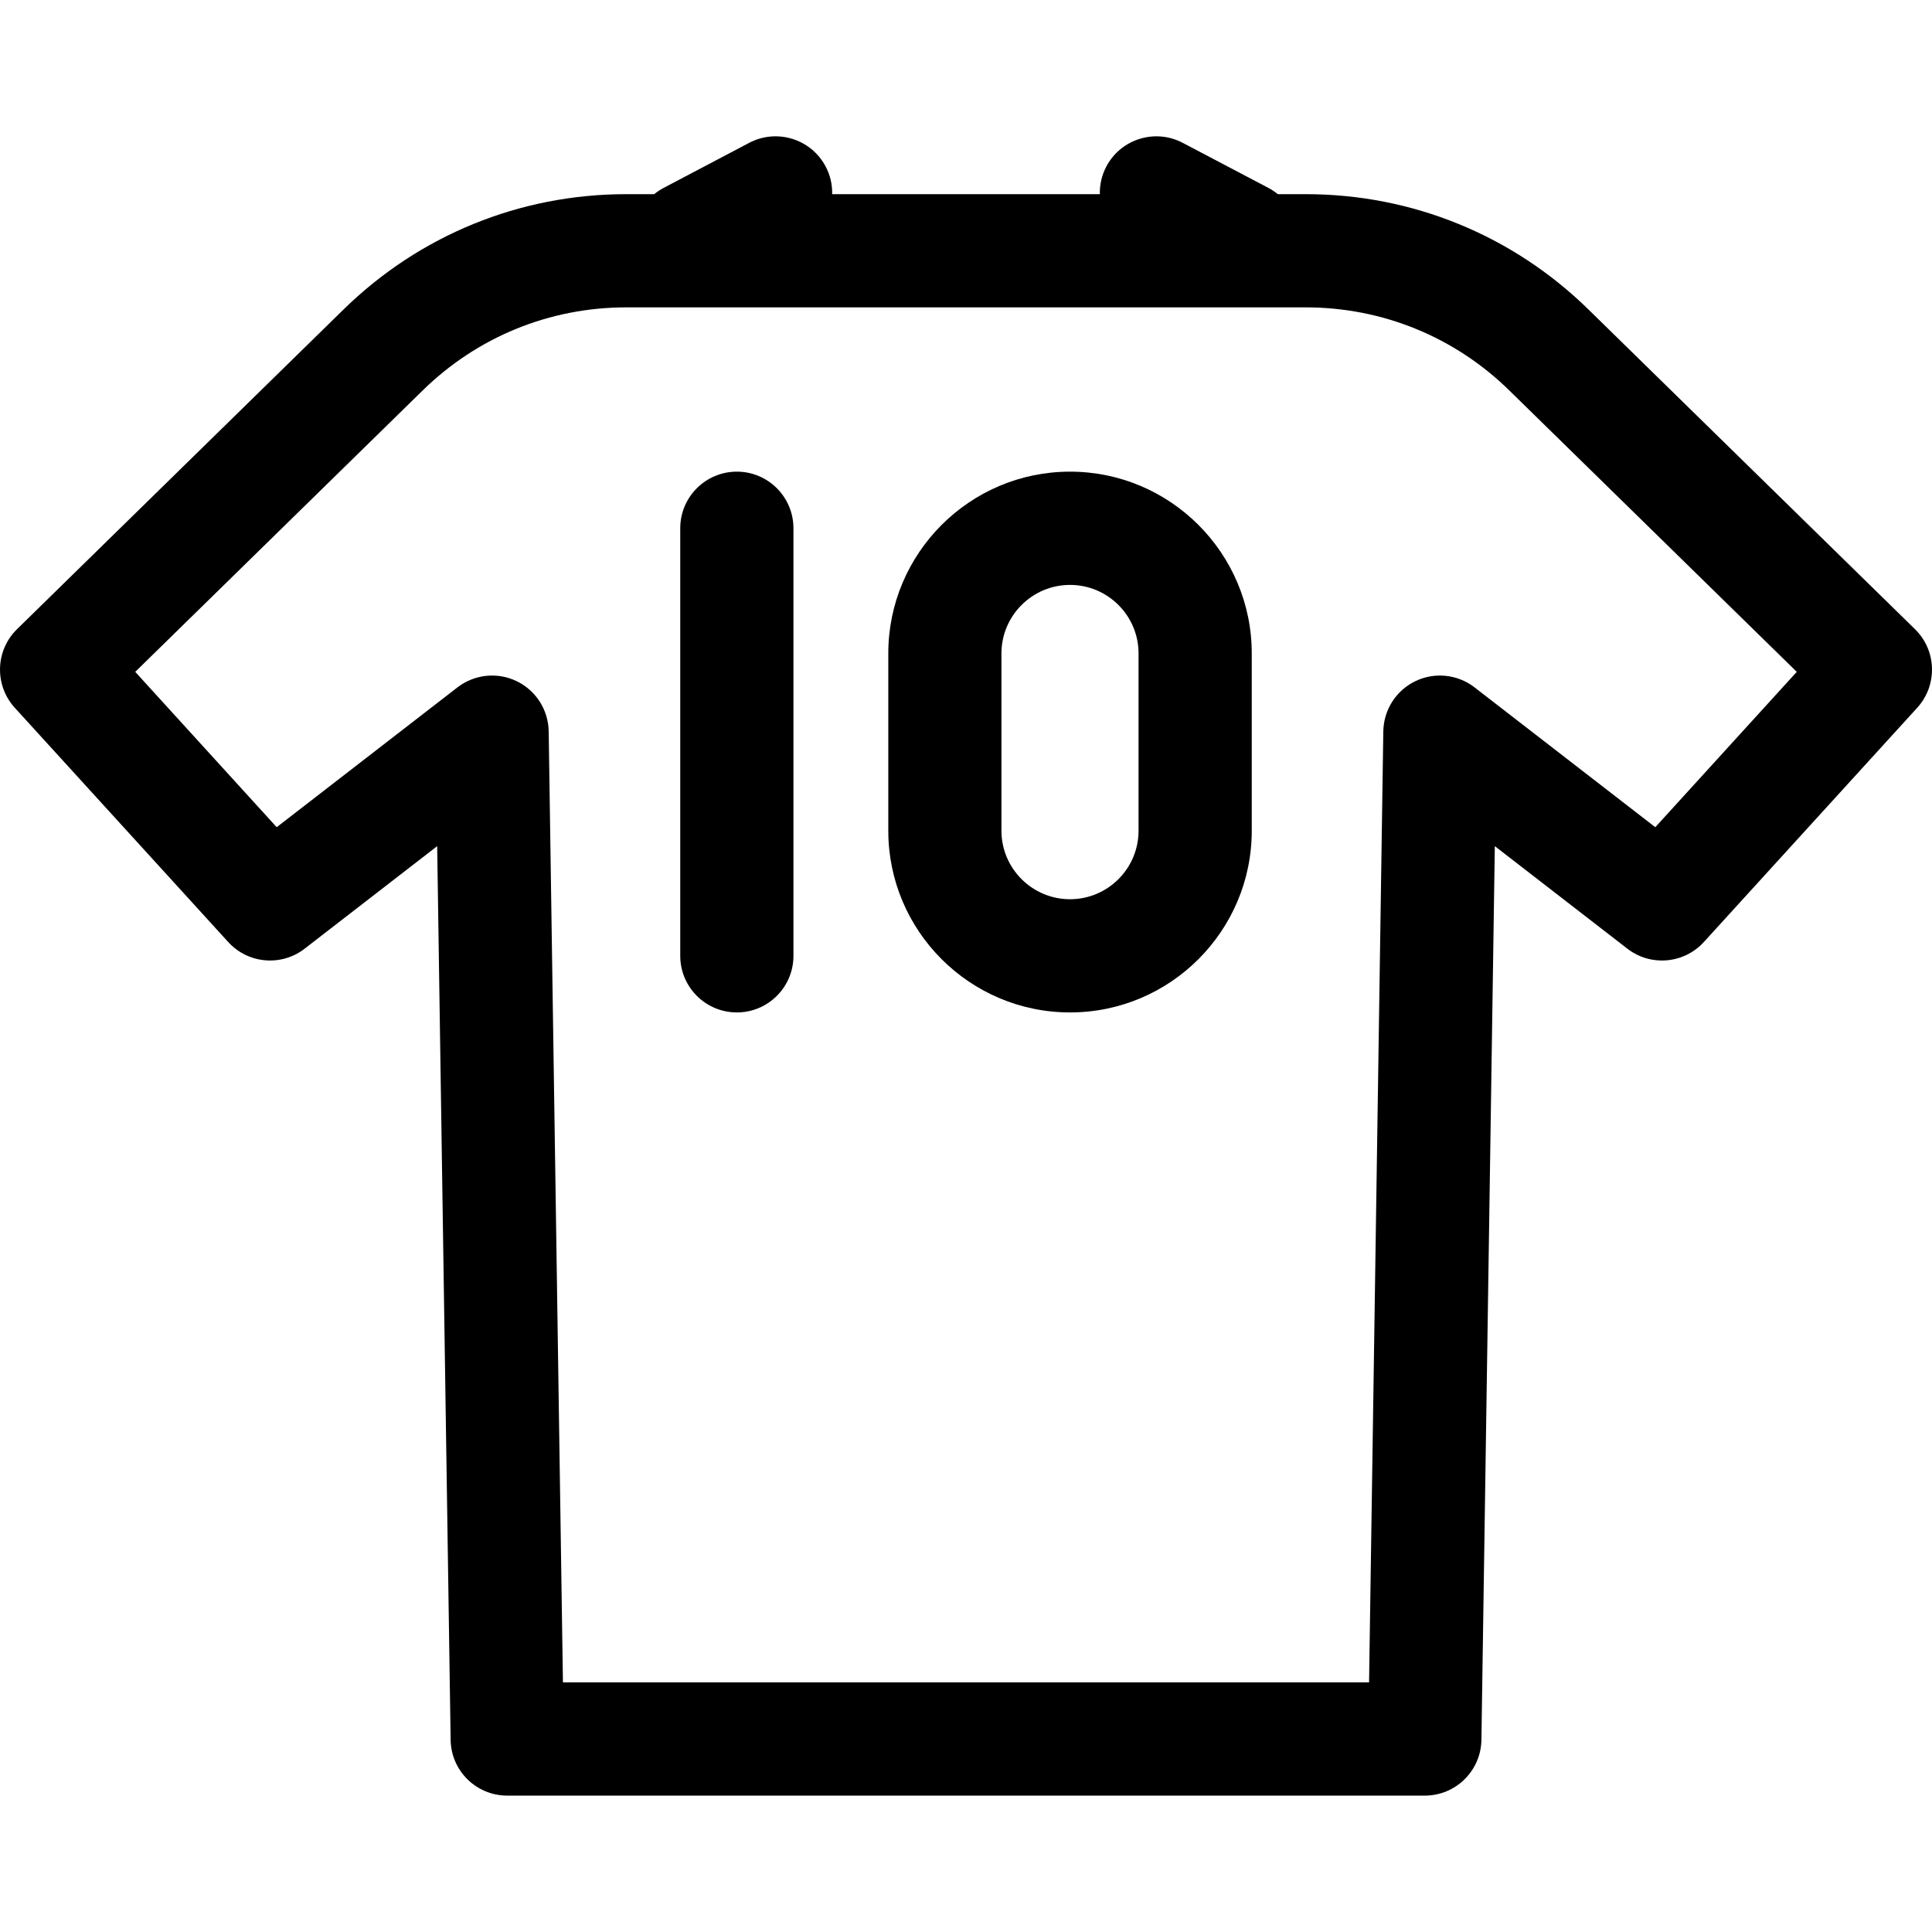
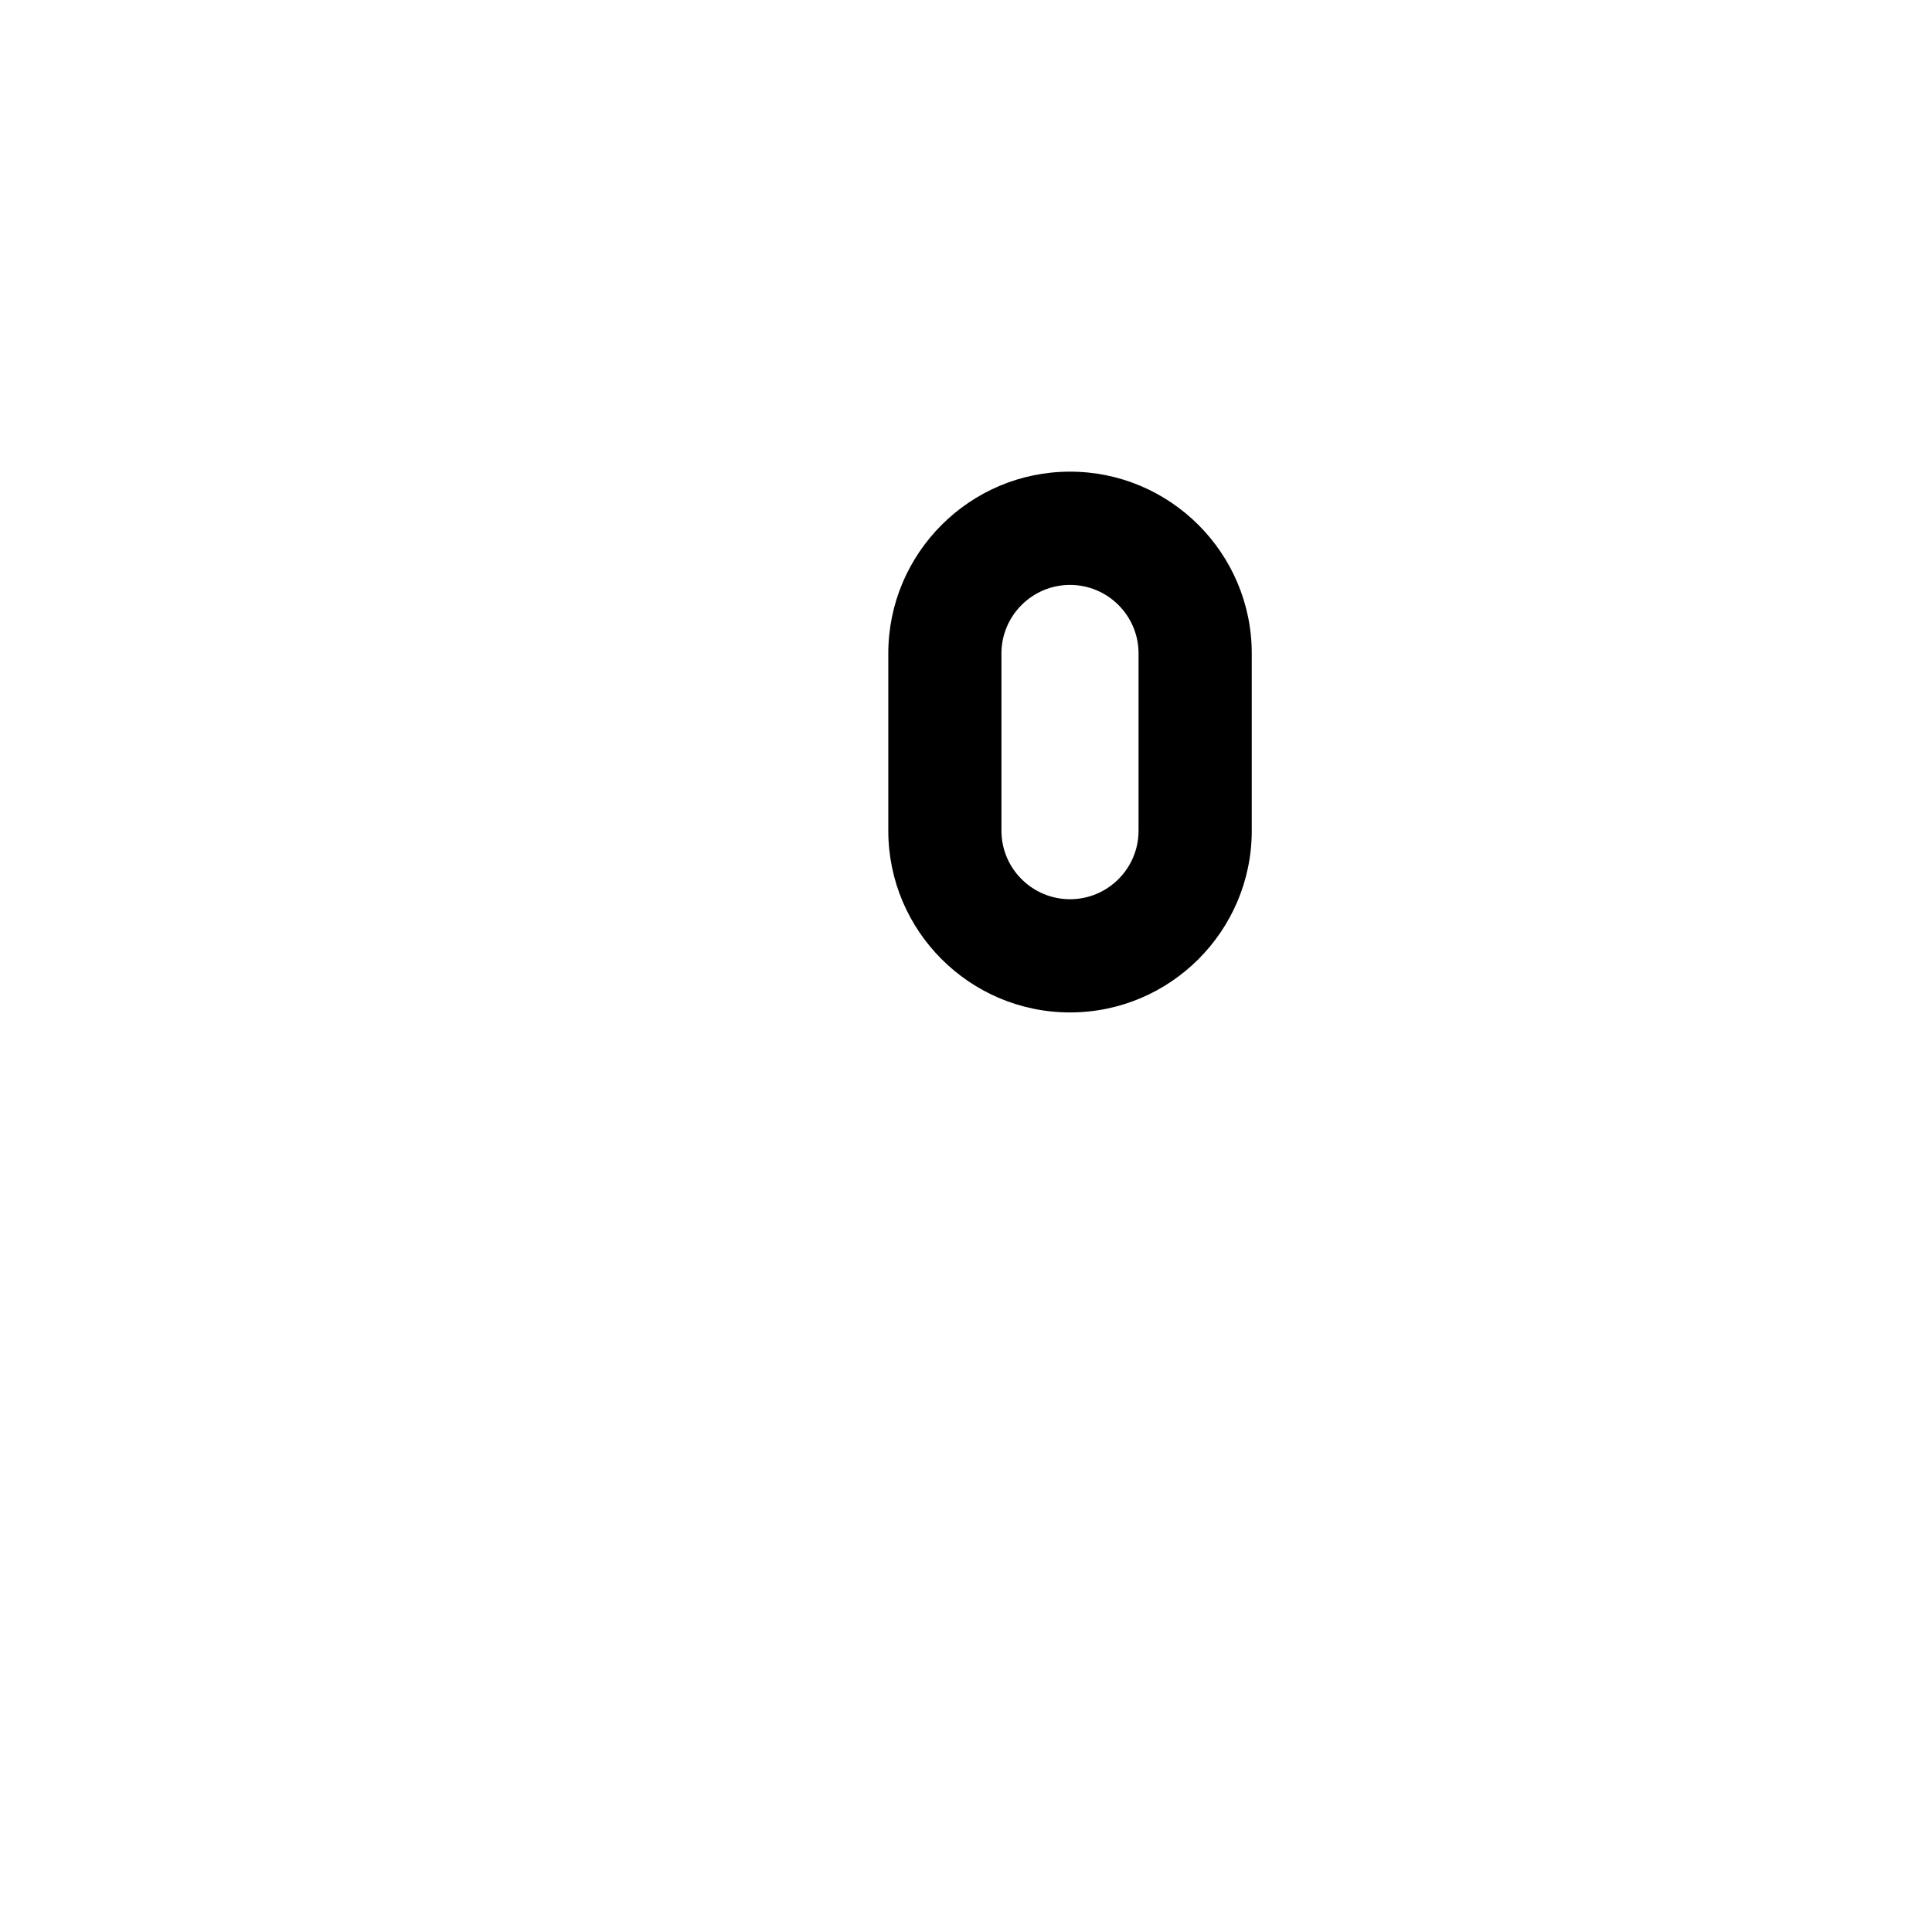
<svg xmlns="http://www.w3.org/2000/svg" width="32" height="32" viewBox="0 0 32 32" fill="none">
-   <path d="M31.718 10.421L26.312 5.128C25.053 3.895 23.39 3.216 21.628 3.216H21.165C21.116 3.177 21.064 3.141 21.006 3.111L19.59 2.366C19.132 2.125 18.565 2.301 18.324 2.759C18.247 2.905 18.213 3.062 18.217 3.216H13.783C13.787 3.062 13.753 2.905 13.676 2.759C13.435 2.301 12.868 2.125 12.409 2.366L10.994 3.111C10.937 3.141 10.883 3.177 10.835 3.216H10.372C8.61 3.216 6.947 3.895 5.688 5.128L0.282 10.421C-0.079 10.774 -0.095 11.349 0.244 11.722L3.78 15.603C4.109 15.964 4.66 16.012 5.046 15.713L7.241 14.015L7.464 28.818C7.471 29.33 7.889 29.741 8.401 29.741H23.599C24.111 29.741 24.529 29.33 24.537 28.818L24.759 14.015L26.954 15.713C27.34 16.012 27.892 15.964 28.221 15.603L31.756 11.722C32.095 11.349 32.079 10.774 31.718 10.421ZM27.417 13.701L24.423 11.385C24.142 11.168 23.763 11.128 23.443 11.282C23.123 11.436 22.918 11.758 22.912 12.113L22.676 27.866H9.324L9.088 12.113C9.082 11.758 8.877 11.436 8.557 11.282C8.237 11.128 7.858 11.168 7.577 11.385L4.583 13.701L2.24 11.128L7 6.468C7.906 5.58 9.104 5.091 10.372 5.091H21.628C22.896 5.091 24.094 5.58 25 6.468L29.76 11.128L27.417 13.701Z" fill="black" />
-   <path d="M12.205 7.812C11.687 7.812 11.267 8.232 11.267 8.75V15.832C11.267 16.349 11.687 16.769 12.205 16.769C12.722 16.769 13.142 16.349 13.142 15.832V8.75C13.142 8.232 12.722 7.812 12.205 7.812Z" fill="black" />
  <path d="M17.723 7.812C16.063 7.812 14.713 9.163 14.713 10.823V13.759C14.713 15.419 16.063 16.769 17.723 16.769C19.383 16.769 20.733 15.419 20.733 13.759V10.823C20.733 9.163 19.383 7.812 17.723 7.812ZM18.858 13.759C18.858 14.385 18.349 14.894 17.723 14.894C17.097 14.894 16.587 14.385 16.587 13.759V10.823C16.587 10.197 17.097 9.688 17.723 9.688C18.349 9.688 18.858 10.197 18.858 10.823V13.759Z" fill="black" />
</svg>